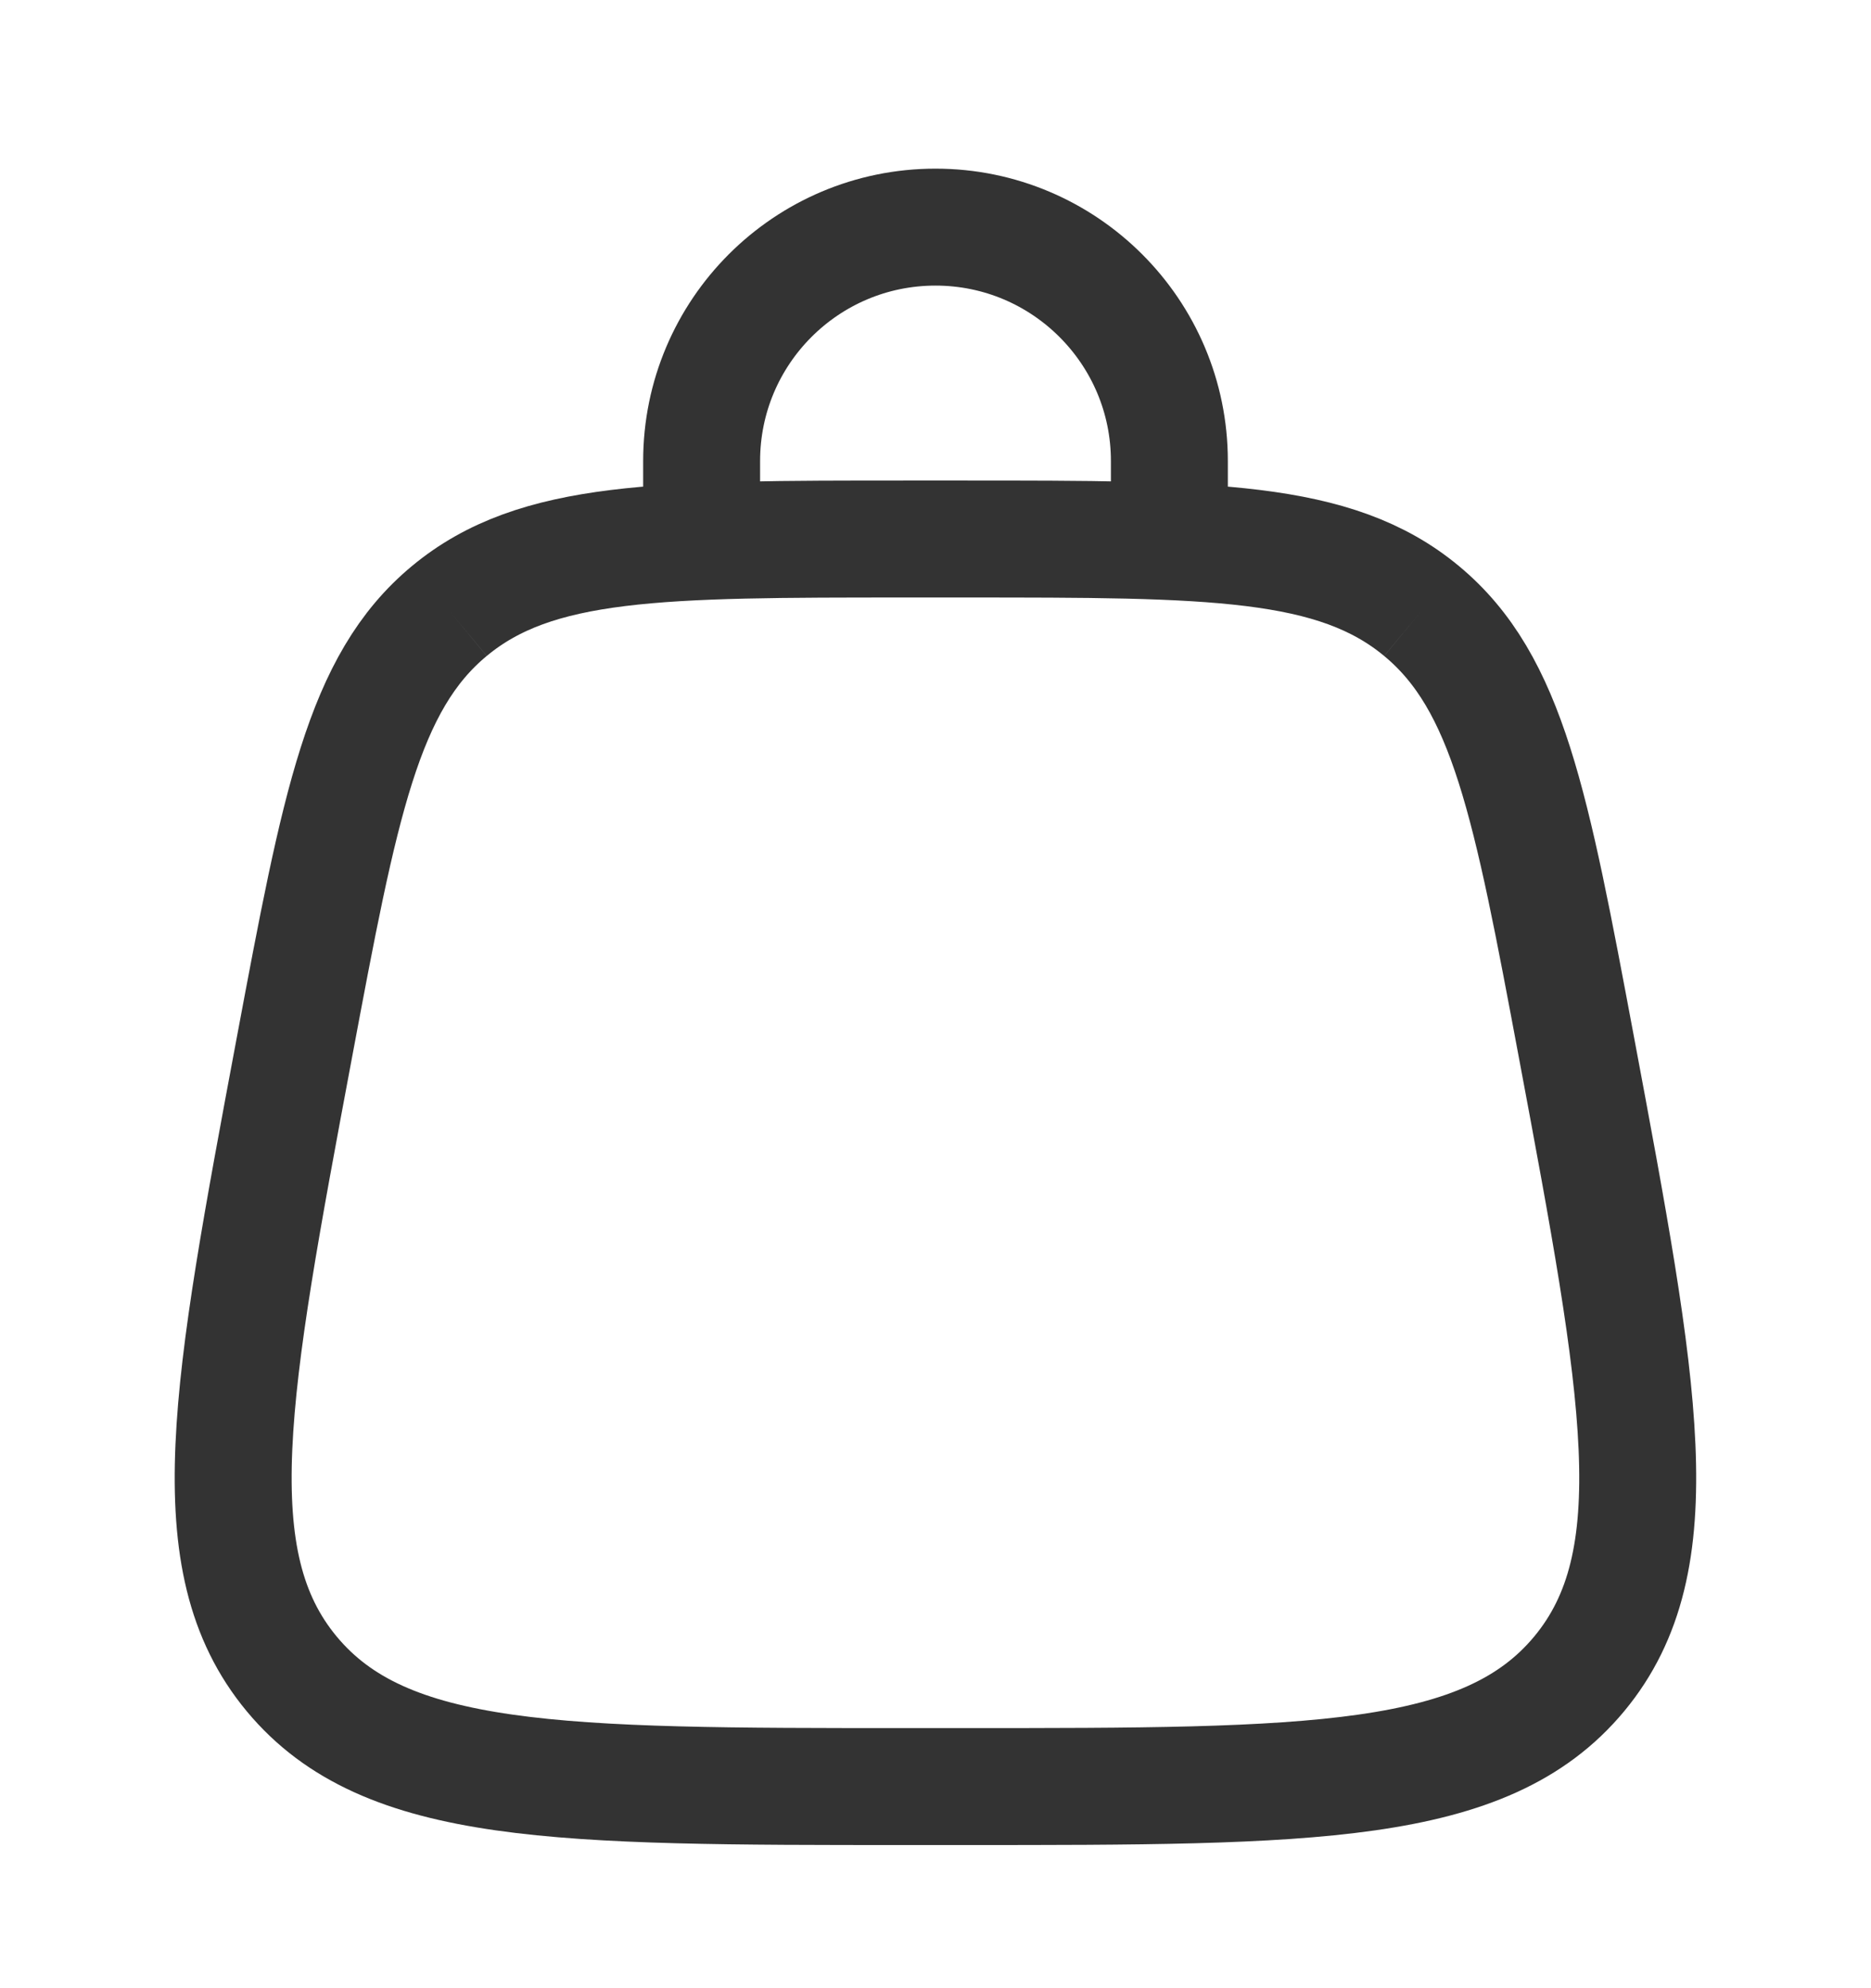
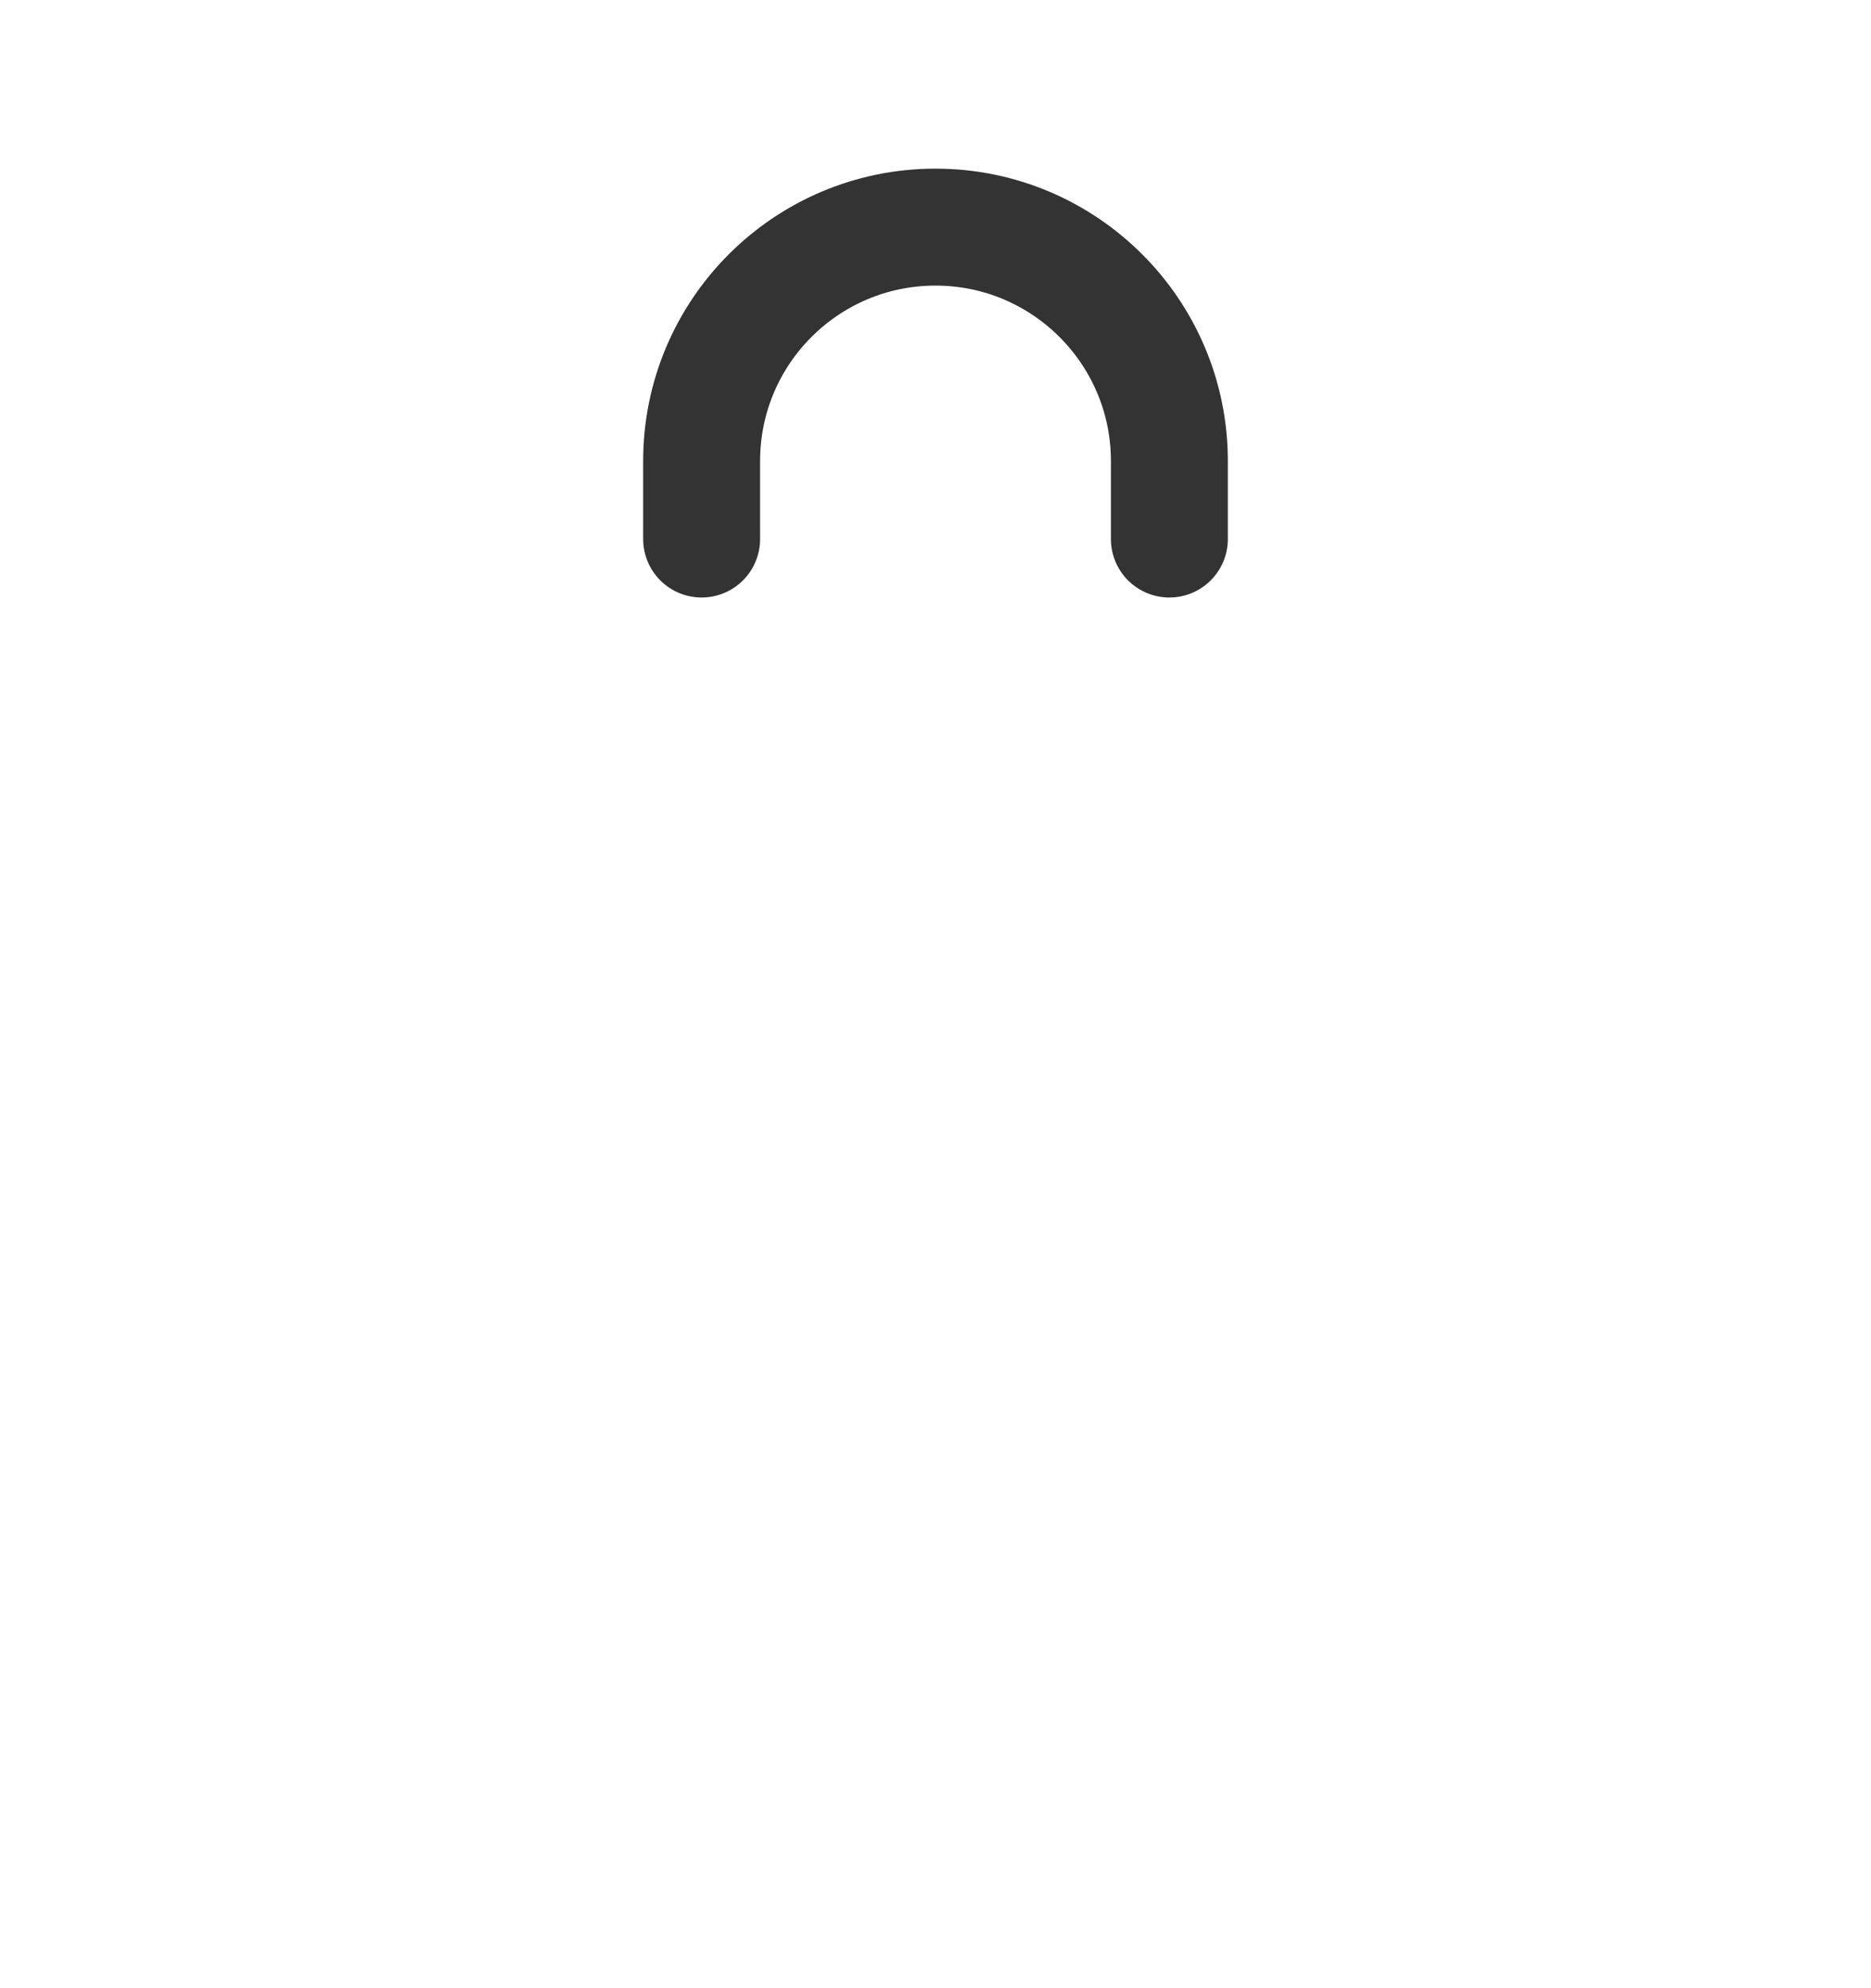
<svg xmlns="http://www.w3.org/2000/svg" width="16" height="17" viewBox="0 0 16 17" fill="none">
-   <path d="M2.494 14.312C3.294 15.276 4.782 15.276 7.759 15.276H8.24C11.217 15.276 12.705 15.276 13.505 14.312M2.494 14.312C1.694 13.348 1.969 11.886 2.517 8.96C2.907 6.879 3.102 5.838 3.843 5.224M2.494 14.312C2.494 14.312 2.494 14.312 2.494 14.312ZM13.505 14.312C14.305 13.348 14.03 11.886 13.482 8.96C13.092 6.879 12.897 5.838 12.156 5.224M13.505 14.312C13.505 14.312 13.505 14.312 13.505 14.312ZM12.156 5.224C11.415 4.609 10.357 4.609 8.24 4.609H7.759C5.642 4.609 4.584 4.609 3.843 5.224M12.156 5.224C12.156 5.224 12.156 5.224 12.156 5.224ZM3.843 5.224C3.843 5.224 3.843 5.224 3.843 5.224Z" stroke="#333333" />
  <path d="M6 4.609V3.942C6 2.838 6.895 1.942 8 1.942C9.104 1.942 10 2.838 10 3.942V4.609" stroke="#333333" stroke-linecap="round" />
</svg>